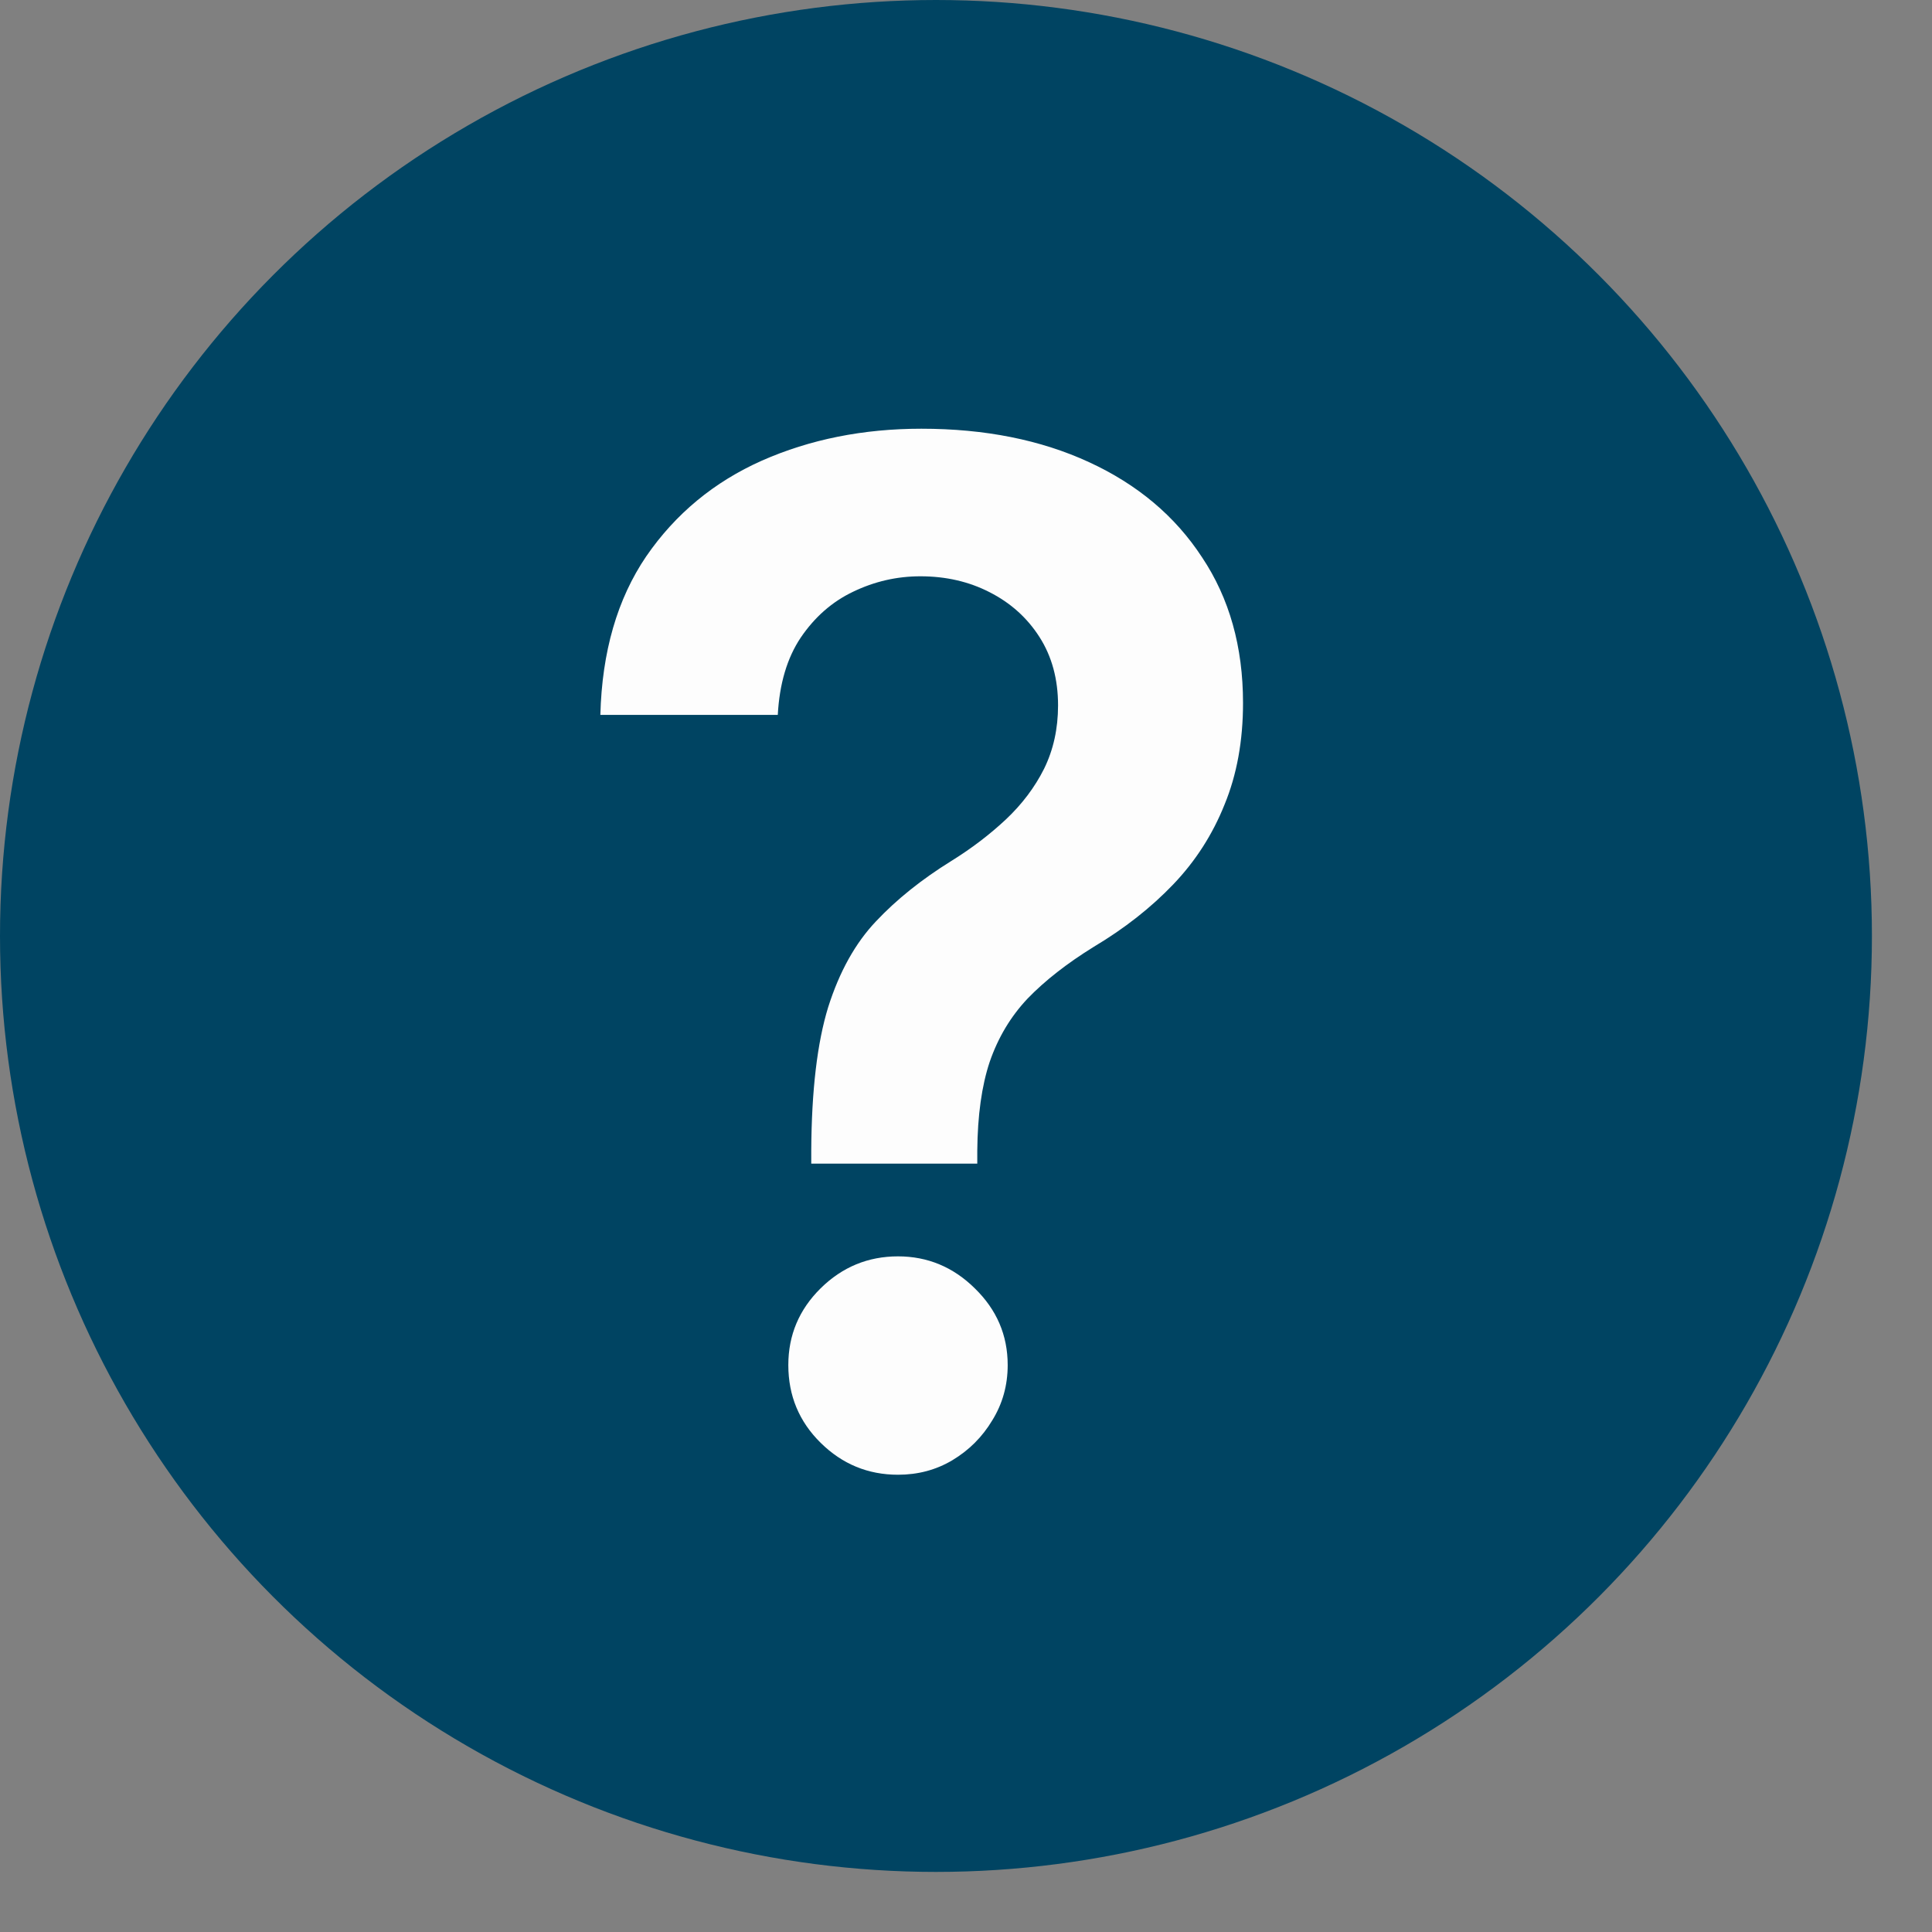
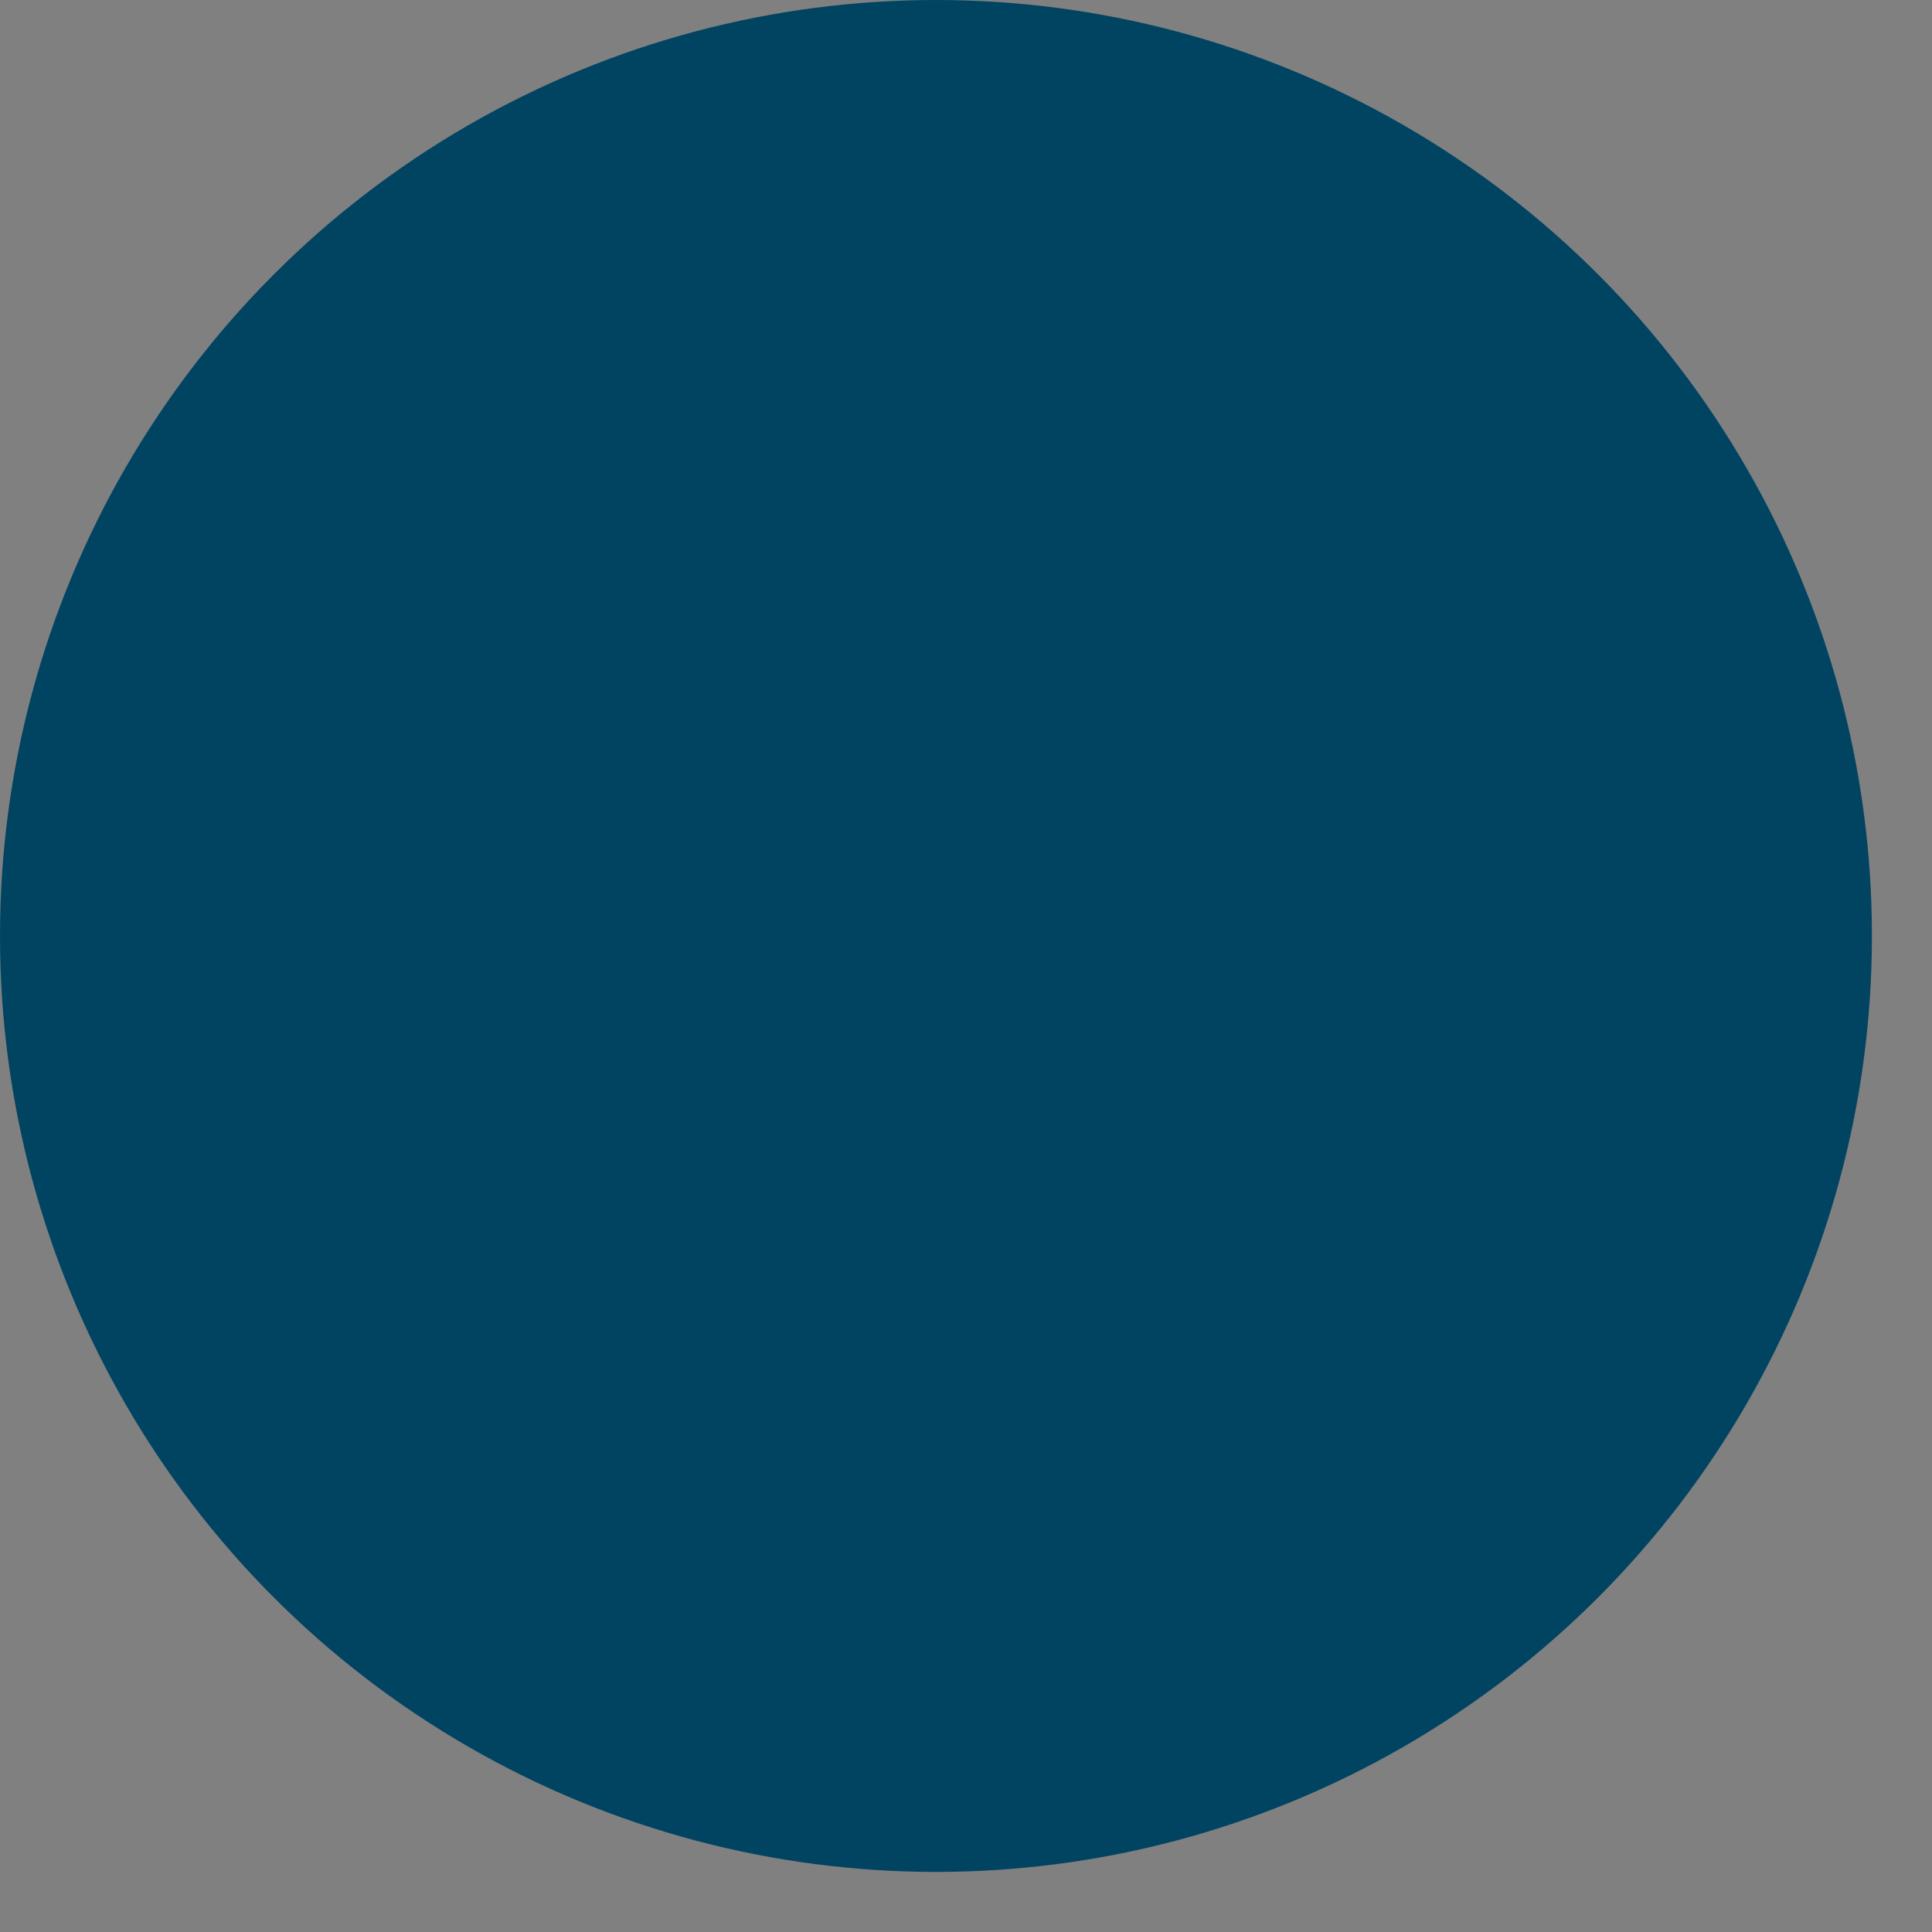
<svg xmlns="http://www.w3.org/2000/svg" width="31" height="31" viewBox="0 0 31 31" fill="none">
  <rect x="0" y="0" width="31" height="31" fill="#808080" stroke="none" />
  <circle cx="15.018" cy="15.018" r="15.018" fill="#004462" />
-   <path d="M13.017 18.671V18.463C13.022 17.498 13.113 16.73 13.289 16.159C13.47 15.589 13.726 15.13 14.056 14.783C14.387 14.431 14.79 14.109 15.264 13.815C15.59 13.613 15.88 13.391 16.137 13.151C16.398 12.906 16.603 12.634 16.753 12.335C16.902 12.031 16.977 11.693 16.977 11.319C16.977 10.898 16.878 10.533 16.68 10.223C16.483 9.914 16.216 9.674 15.88 9.503C15.55 9.333 15.179 9.247 14.768 9.247C14.39 9.247 14.03 9.33 13.688 9.495C13.352 9.655 13.072 9.901 12.848 10.231C12.63 10.557 12.507 10.97 12.48 11.471H9.633C9.659 10.458 9.905 9.61 10.369 8.927C10.838 8.245 11.457 7.733 12.225 7.391C12.998 7.05 13.851 6.879 14.784 6.879C15.803 6.879 16.699 7.058 17.473 7.415C18.251 7.773 18.857 8.282 19.288 8.943C19.726 9.599 19.945 10.378 19.945 11.279C19.945 11.887 19.846 12.431 19.648 12.911C19.456 13.391 19.182 13.818 18.825 14.191C18.467 14.565 18.043 14.898 17.552 15.191C17.12 15.458 16.766 15.735 16.488 16.023C16.216 16.311 16.014 16.65 15.88 17.039C15.752 17.423 15.686 17.898 15.681 18.463V18.671H13.017ZM14.409 23.663C13.928 23.663 13.515 23.493 13.168 23.151C12.822 22.81 12.649 22.394 12.649 21.903C12.649 21.423 12.822 21.013 13.168 20.671C13.515 20.33 13.928 20.159 14.409 20.159C14.883 20.159 15.294 20.33 15.64 20.671C15.992 21.013 16.169 21.423 16.169 21.903C16.169 22.229 16.086 22.525 15.921 22.791C15.761 23.058 15.547 23.271 15.28 23.431C15.019 23.586 14.729 23.663 14.409 23.663Z" fill="#FDFDFD" />
</svg>